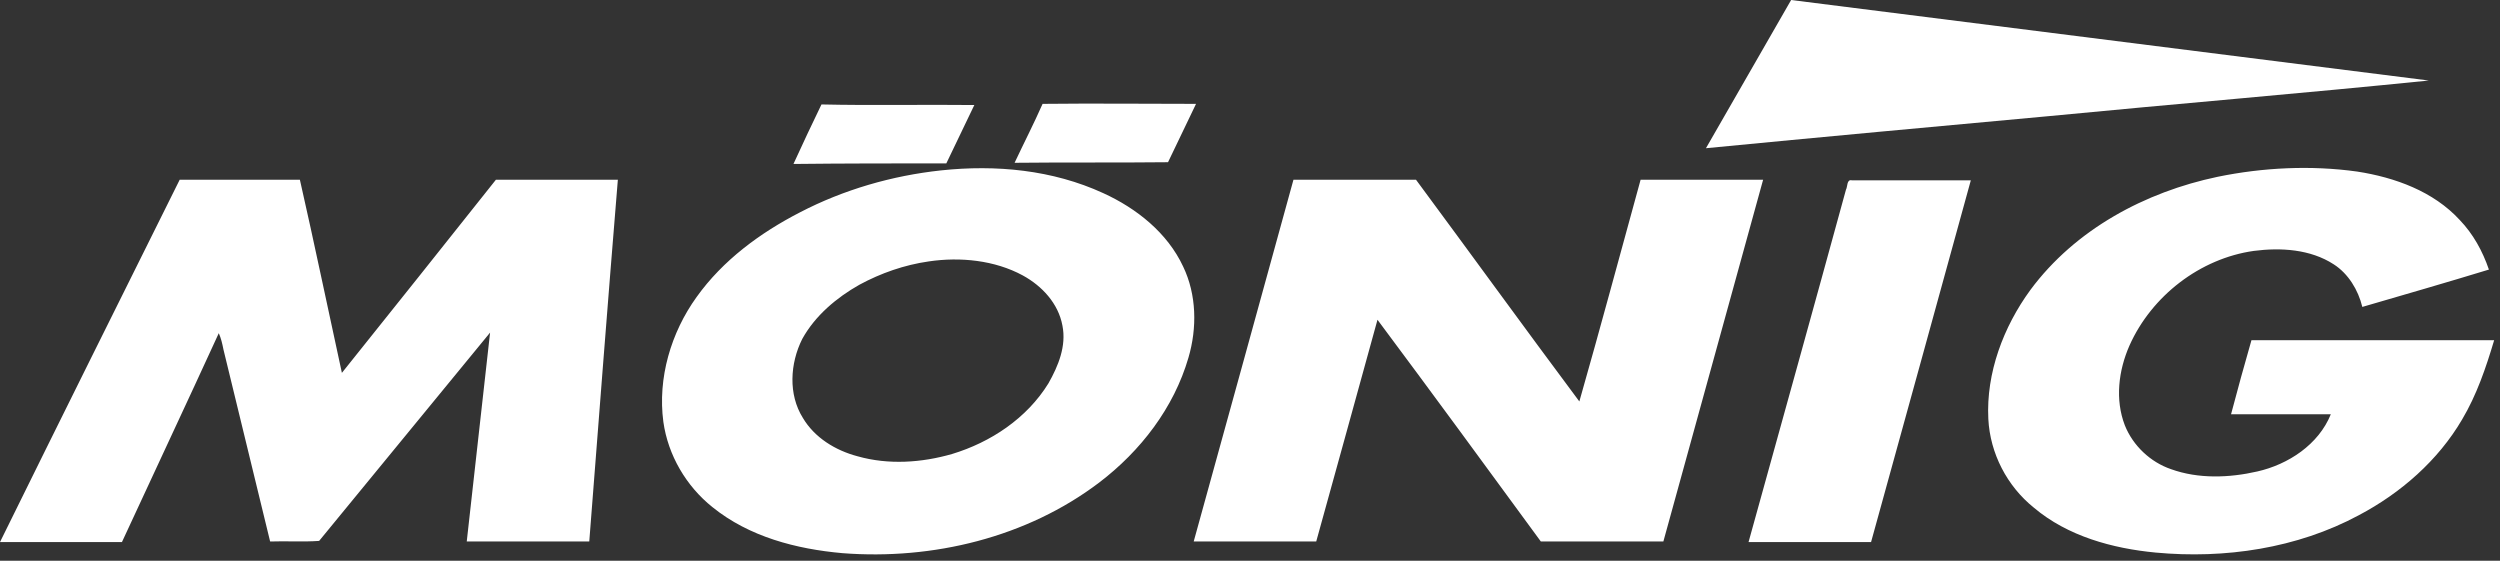
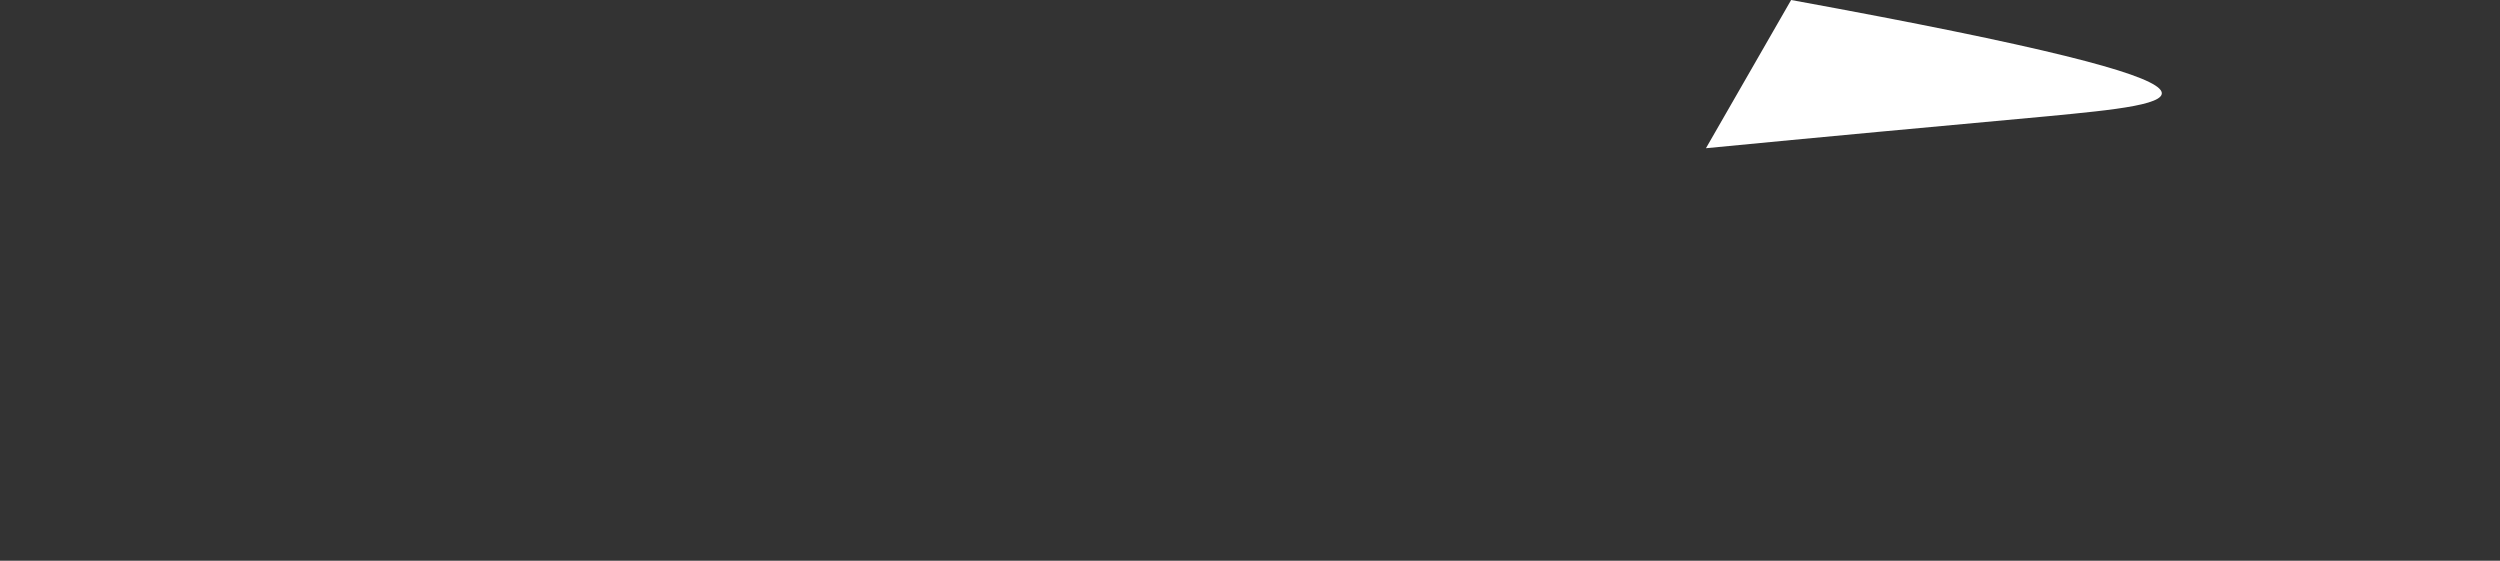
<svg xmlns="http://www.w3.org/2000/svg" width="428" height="96" viewBox="0 0 428 96" fill="none">
  <rect x="0" y="0" width="428" height="96" fill="#333333" stroke="none" />
-   <path d="M140.636 17.881C149.326 18.081 158.115 17.881 166.805 17.981C165.207 21.278 163.609 24.674 162.011 27.971C153.321 27.971 144.531 27.971 135.841 28.071C137.439 24.574 139.038 21.178 140.636 17.881ZM178.491 17.782C187.281 17.682 195.971 17.782 204.761 17.782C203.163 21.078 201.565 24.474 199.966 27.771C191.177 27.871 182.487 27.771 173.697 27.871C175.295 24.474 176.993 21.178 178.491 17.782ZM379.656 30.268C387.447 28.67 395.638 28.271 403.529 29.369C410.021 30.368 416.613 32.766 421.108 37.661C423.405 40.058 425.003 42.955 426.102 46.152C418.911 48.35 411.619 50.447 404.428 52.545C403.728 49.648 402.03 46.851 399.533 45.253C395.538 42.656 390.444 42.356 385.849 42.955C376.66 44.254 368.37 50.647 364.574 59.138C362.676 63.434 362.077 68.429 363.775 72.824C365.173 76.32 368.17 79.118 371.666 80.316C376.36 82.015 381.654 81.815 386.449 80.716C391.742 79.517 396.936 76.121 399.034 70.926C393.34 70.926 387.647 70.926 381.954 70.926C383.052 66.731 384.251 62.435 385.45 58.239C399.333 58.239 413.217 58.239 427.001 58.239C425.603 62.934 424.005 67.63 421.508 71.825C417.412 78.818 411.02 84.412 403.828 88.208C393.241 93.902 380.855 95.7 369.069 94.602C361.677 93.902 353.986 91.804 348.193 86.909C343.599 83.213 340.702 77.619 340.402 71.725C340.003 63.834 342.999 55.942 347.594 49.648C355.285 39.259 367.271 32.866 379.656 30.268ZM161.112 29.17C170.501 28.171 180.19 29.07 188.879 33.066C194.573 35.663 199.867 39.858 202.563 45.653C204.861 50.447 204.961 56.142 203.462 61.236C200.965 69.827 195.272 77.22 188.18 82.614C175.795 92.004 159.713 95.9 144.231 94.701C136.341 94.002 128.25 91.904 121.958 86.81C117.463 83.213 114.366 77.919 113.567 72.225C112.568 64.733 114.866 56.941 119.261 50.847C123.755 44.554 130.148 39.858 136.94 36.362C144.431 32.466 152.722 30.069 161.112 29.17ZM159.014 44.753C154.819 45.353 150.824 46.751 147.128 48.749C143.233 50.947 139.537 54.044 137.34 58.04C135.242 62.235 134.942 67.53 137.439 71.525C139.437 74.922 143.033 77.12 146.828 78.119C152.122 79.617 157.816 79.218 163.01 77.719C169.602 75.721 175.795 71.625 179.49 65.632C181.188 62.635 182.587 59.238 181.888 55.742C181.188 51.946 178.392 48.949 175.095 47.151C170.301 44.554 164.408 43.954 159.014 44.753ZM30.764 30.768C37.656 30.768 44.548 30.768 51.34 30.768C53.837 41.757 56.134 52.845 58.532 63.834C67.321 52.845 76.111 41.856 84.901 30.768C91.893 30.768 98.785 30.768 105.776 30.768C104.078 51.446 102.48 72.125 100.882 92.704C93.89 92.704 86.898 92.704 79.907 92.704C81.205 80.816 82.603 68.828 83.902 56.941C74.113 68.828 64.425 80.716 54.636 92.603C51.839 92.803 49.043 92.604 46.246 92.704C43.549 81.715 40.952 70.826 38.255 59.838C38.056 58.839 37.856 57.94 37.456 57.041C31.963 69.028 26.369 80.916 20.876 92.803C13.884 92.803 6.992 92.803 0 92.803C10.188 72.125 20.476 51.446 30.764 30.768ZM221.441 30.768C228.433 30.768 235.425 30.768 242.417 30.768C251.806 43.455 260.995 56.142 270.384 68.728C273.98 56.142 277.376 43.455 280.872 30.768C287.864 30.768 294.856 30.768 301.847 30.768C296.154 51.446 290.461 72.025 284.767 92.704C277.775 92.704 270.784 92.704 263.792 92.704C254.503 80.017 245.214 67.33 235.825 54.743C232.329 67.43 228.833 80.117 225.337 92.704C218.345 92.704 211.353 92.704 204.361 92.704C210.055 72.125 215.748 51.446 221.441 30.768ZM316.031 32.466C316.33 31.967 316.131 30.668 317.03 30.868C323.822 30.868 330.614 30.868 337.406 30.868C331.712 51.546 326.019 72.225 320.326 92.803C313.334 92.803 306.342 92.803 299.35 92.803C304.944 72.624 310.537 52.545 316.031 32.466Z" fill="white" />
-   <path d="M292.059 25.374C296.953 16.882 301.748 8.491 306.642 0C342.999 4.595 379.457 9.19 415.814 13.786C394.14 15.983 372.465 17.782 350.79 19.879C331.213 21.677 311.636 23.476 292.059 25.374Z" fill="white" />
+   <path d="M292.059 25.374C296.953 16.882 301.748 8.491 306.642 0C394.14 15.983 372.465 17.782 350.79 19.879C331.213 21.677 311.636 23.476 292.059 25.374Z" fill="white" />
</svg>